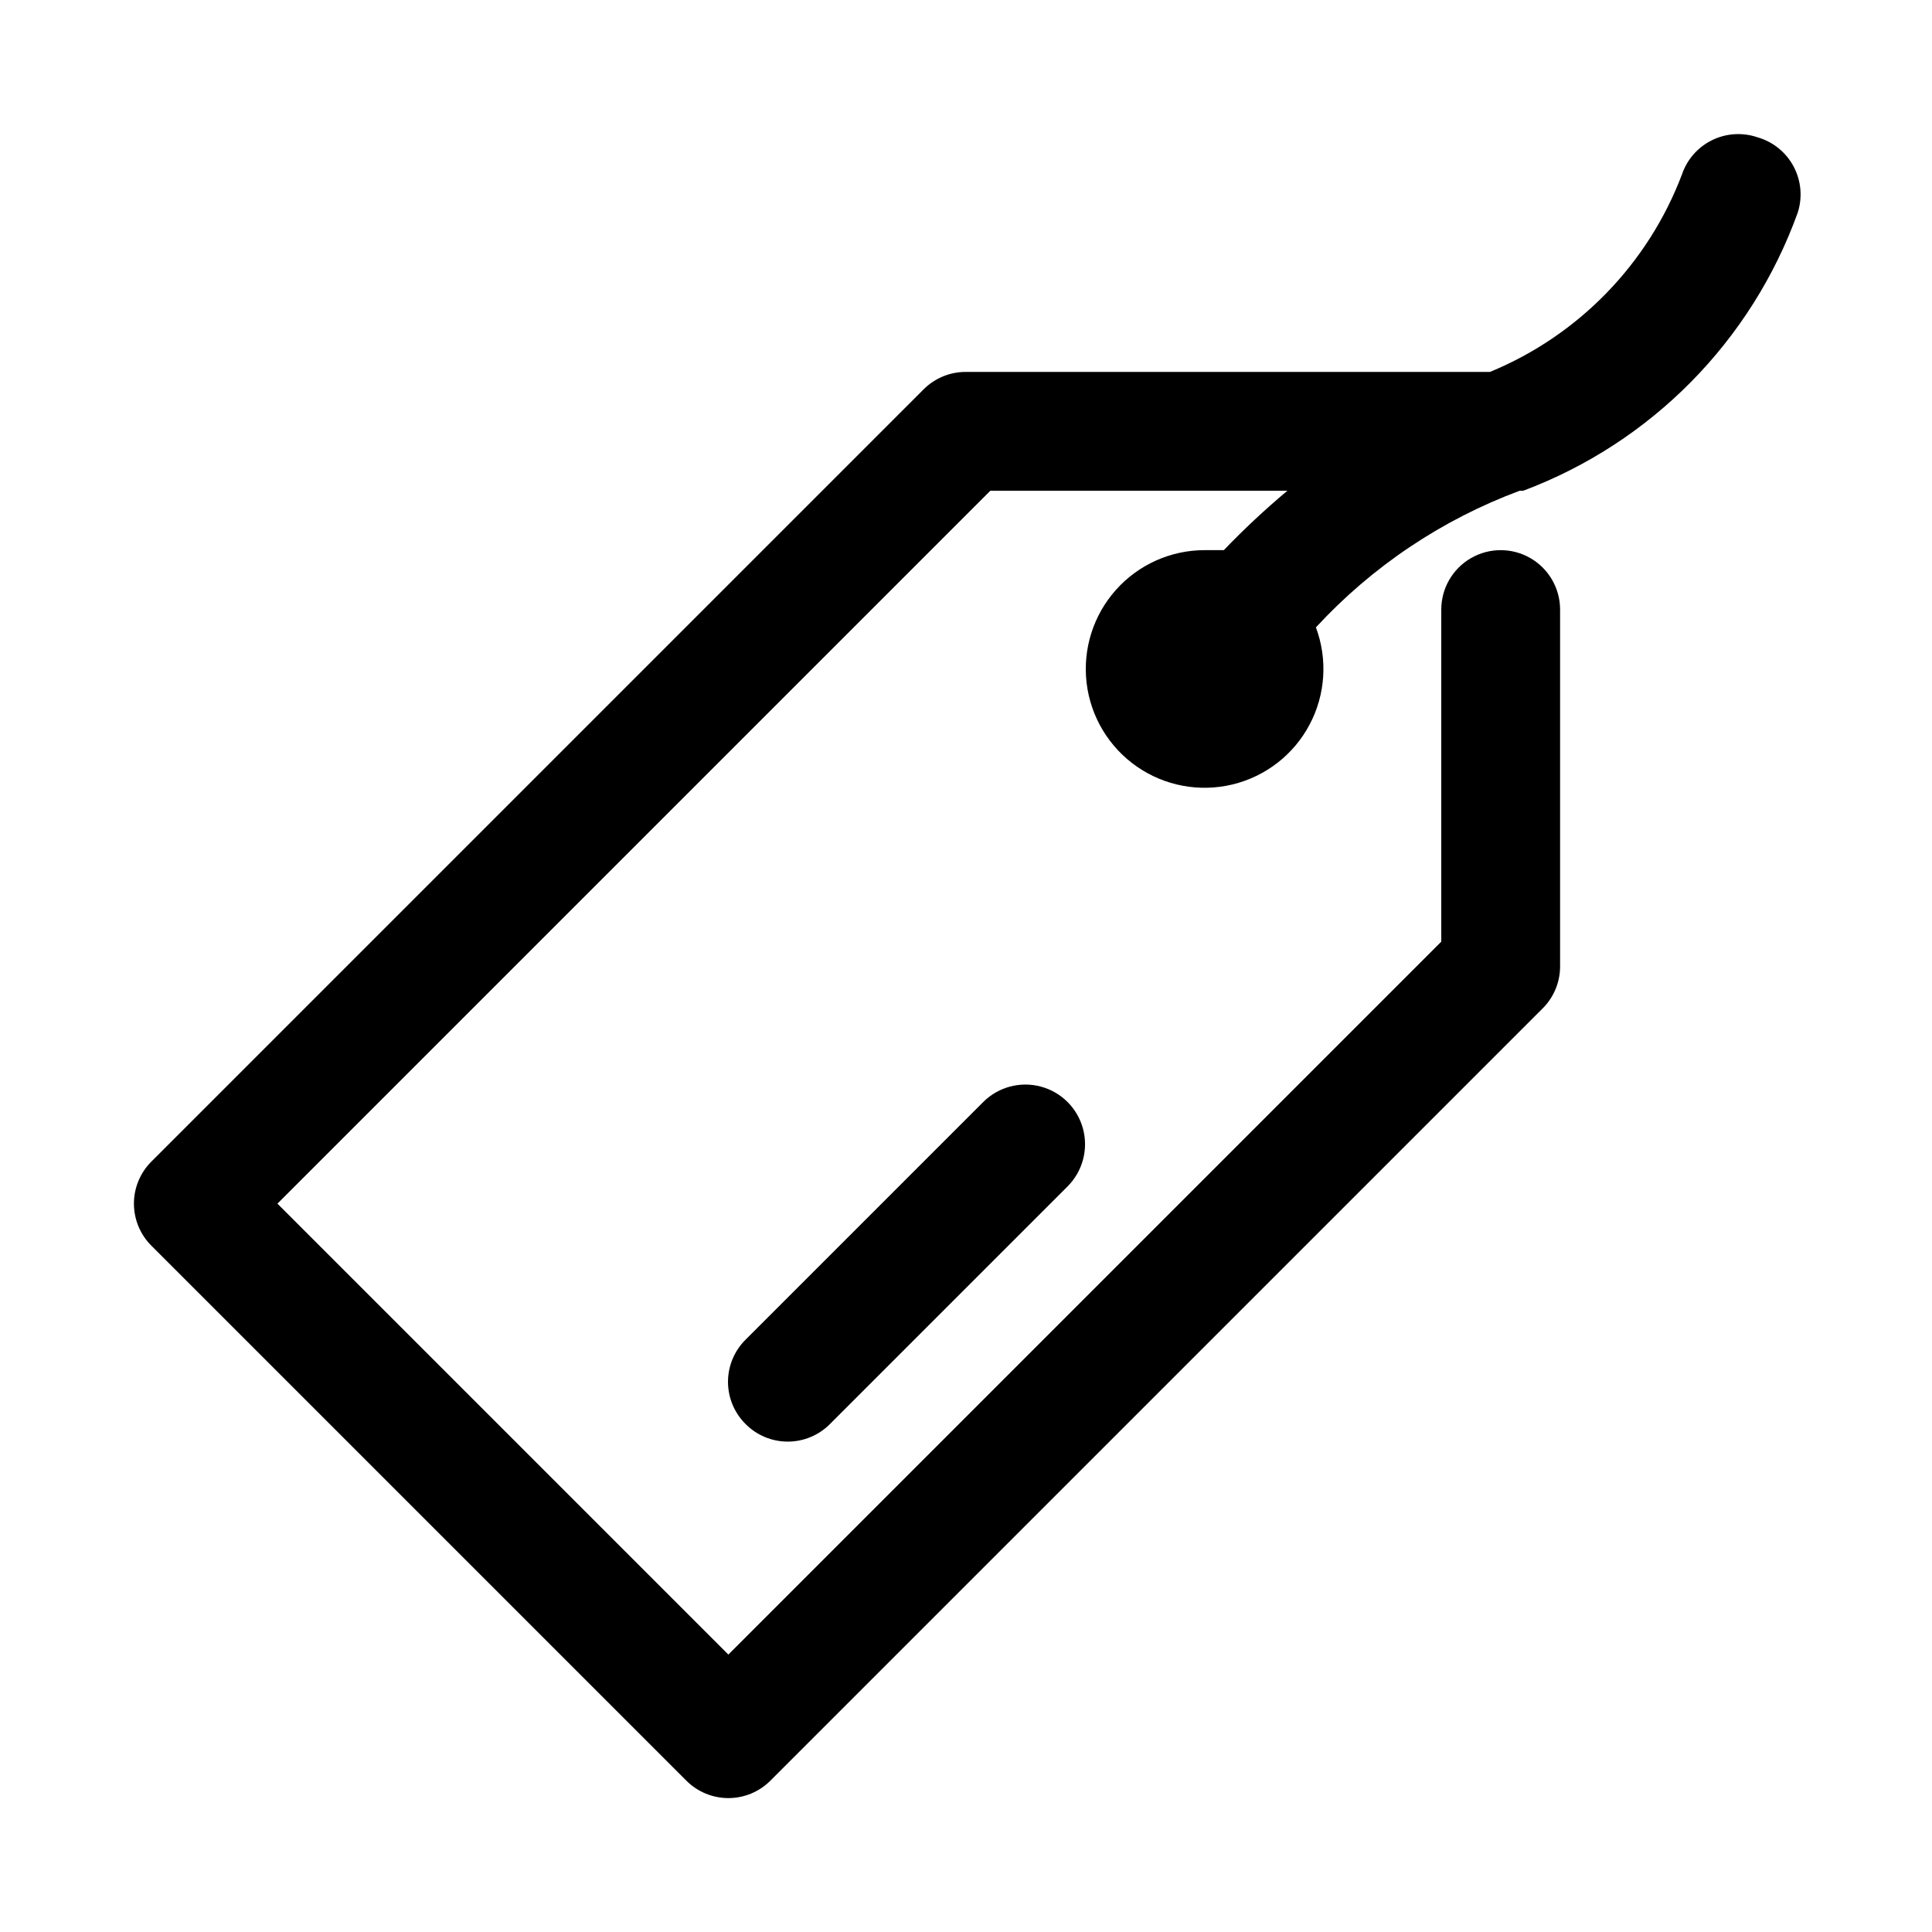
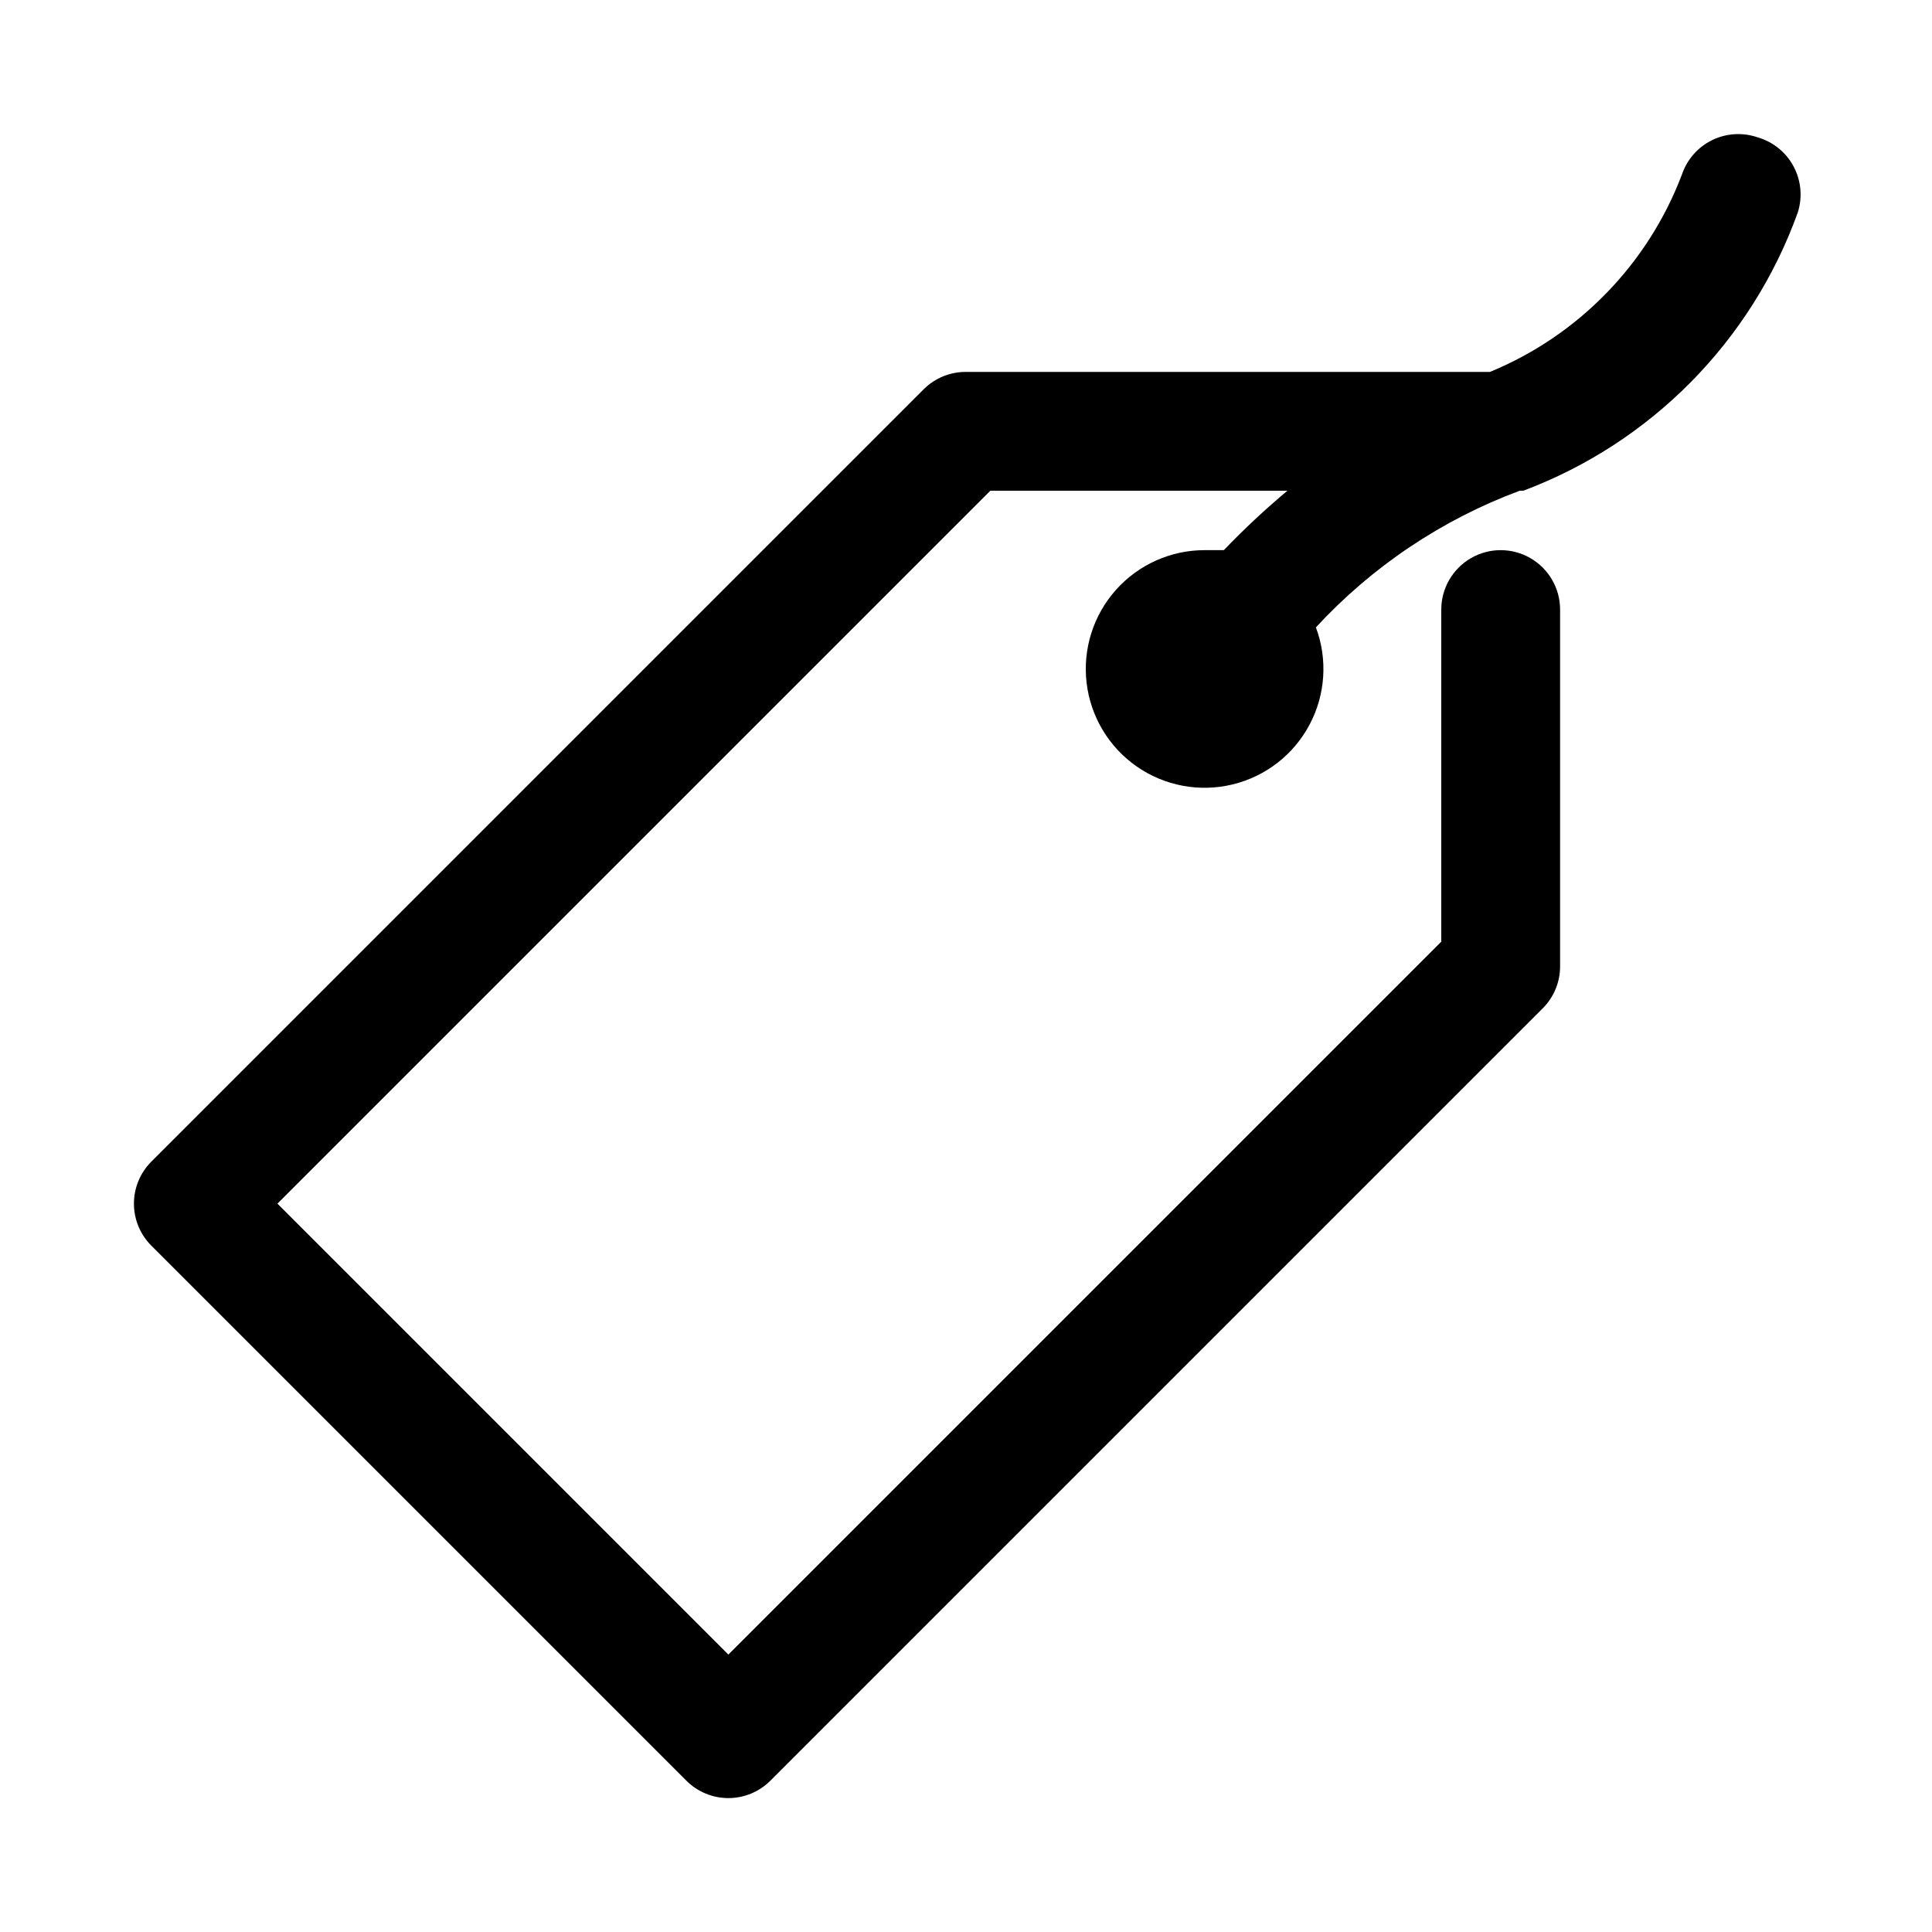
<svg xmlns="http://www.w3.org/2000/svg" fill="#000000" width="800px" height="800px" version="1.1" viewBox="144 144 512 512">
  <g>
    <path d="m609.71 180.37c-3.969-1.344-8.309-1.055-12.059 0.805-3.754 1.863-6.609 5.144-7.938 9.117-9.004 23.699-27.41 42.617-50.855 52.27h-138.86c-4.188-0.023-8.207 1.617-11.18 4.566l-204.67 204.67c-2.981 2.957-4.656 6.981-4.656 11.18 0 4.195 1.676 8.219 4.656 11.176l141.7 141.7c2.957 2.981 6.981 4.66 11.18 4.66 4.195 0 8.223-1.68 11.176-4.66l204.67-204.67h0.004c2.945-2.969 4.59-6.992 4.562-11.176v-94.465c0-5.625-3-10.824-7.871-13.637s-10.871-2.812-15.742 0c-4.871 2.812-7.875 8.012-7.875 13.637v88.008l-188.93 188.93-119.5-119.5 188.93-188.93h78.719c-5.894 4.938-11.52 10.191-16.844 15.742h-5.039c-9.008-0.016-17.59 3.828-23.574 10.555-5.988 6.727-8.809 15.699-7.75 24.641 1.062 8.945 5.902 17.008 13.297 22.148 7.394 5.141 16.637 6.867 25.391 4.746s16.18-7.887 20.398-15.844c4.223-7.957 4.832-17.34 1.68-25.777 14.906-16.148 33.406-28.555 54.004-36.211h0.945-0.004c33.875-12.715 60.465-39.648 72.738-73.684 1.316-4.07 0.918-8.5-1.102-12.273-2.019-3.773-5.484-6.559-9.602-7.723z" />
-     <path d="m404.56 436.05-62.977 62.977h0.004c-2.981 2.957-4.66 6.981-4.66 11.18s1.68 8.223 4.66 11.18c2.953 2.981 6.981 4.656 11.176 4.656 4.199 0 8.223-1.676 11.18-4.656l62.977-62.977c3.992-3.996 5.551-9.816 4.09-15.27-1.461-5.457-5.723-9.719-11.176-11.18-5.457-1.461-11.277 0.098-15.273 4.09z" />
  </g>
</svg>